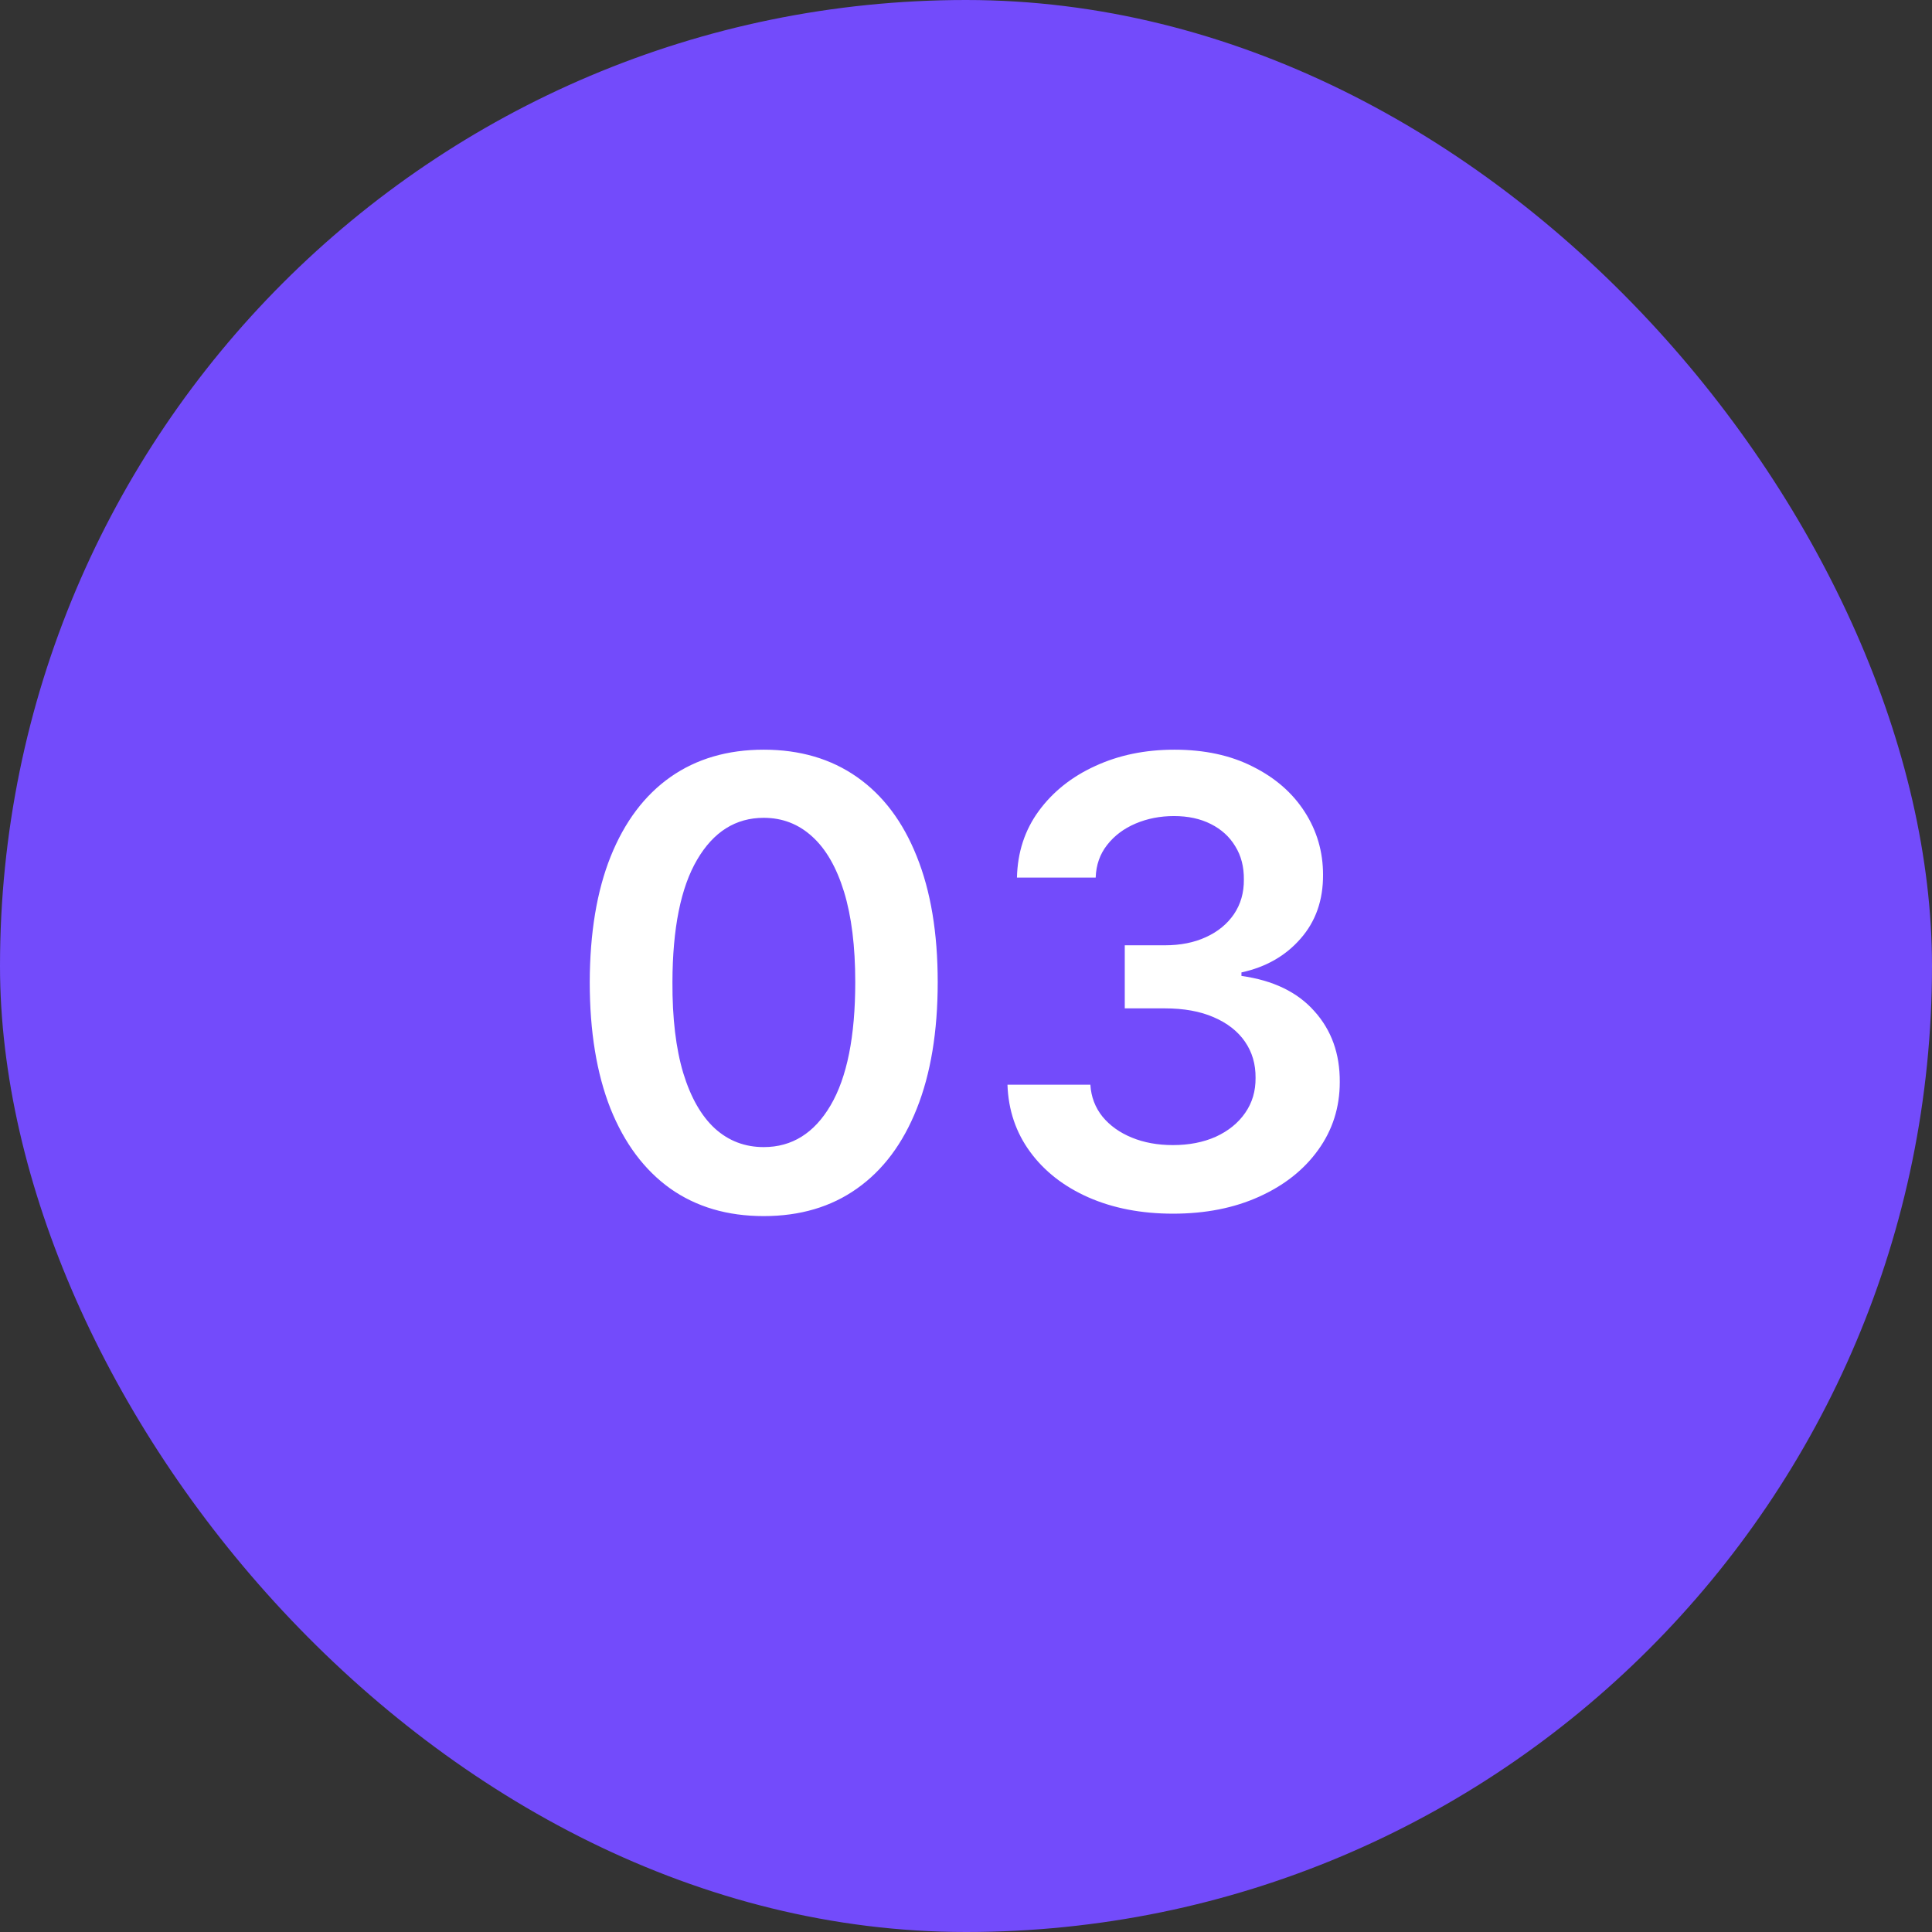
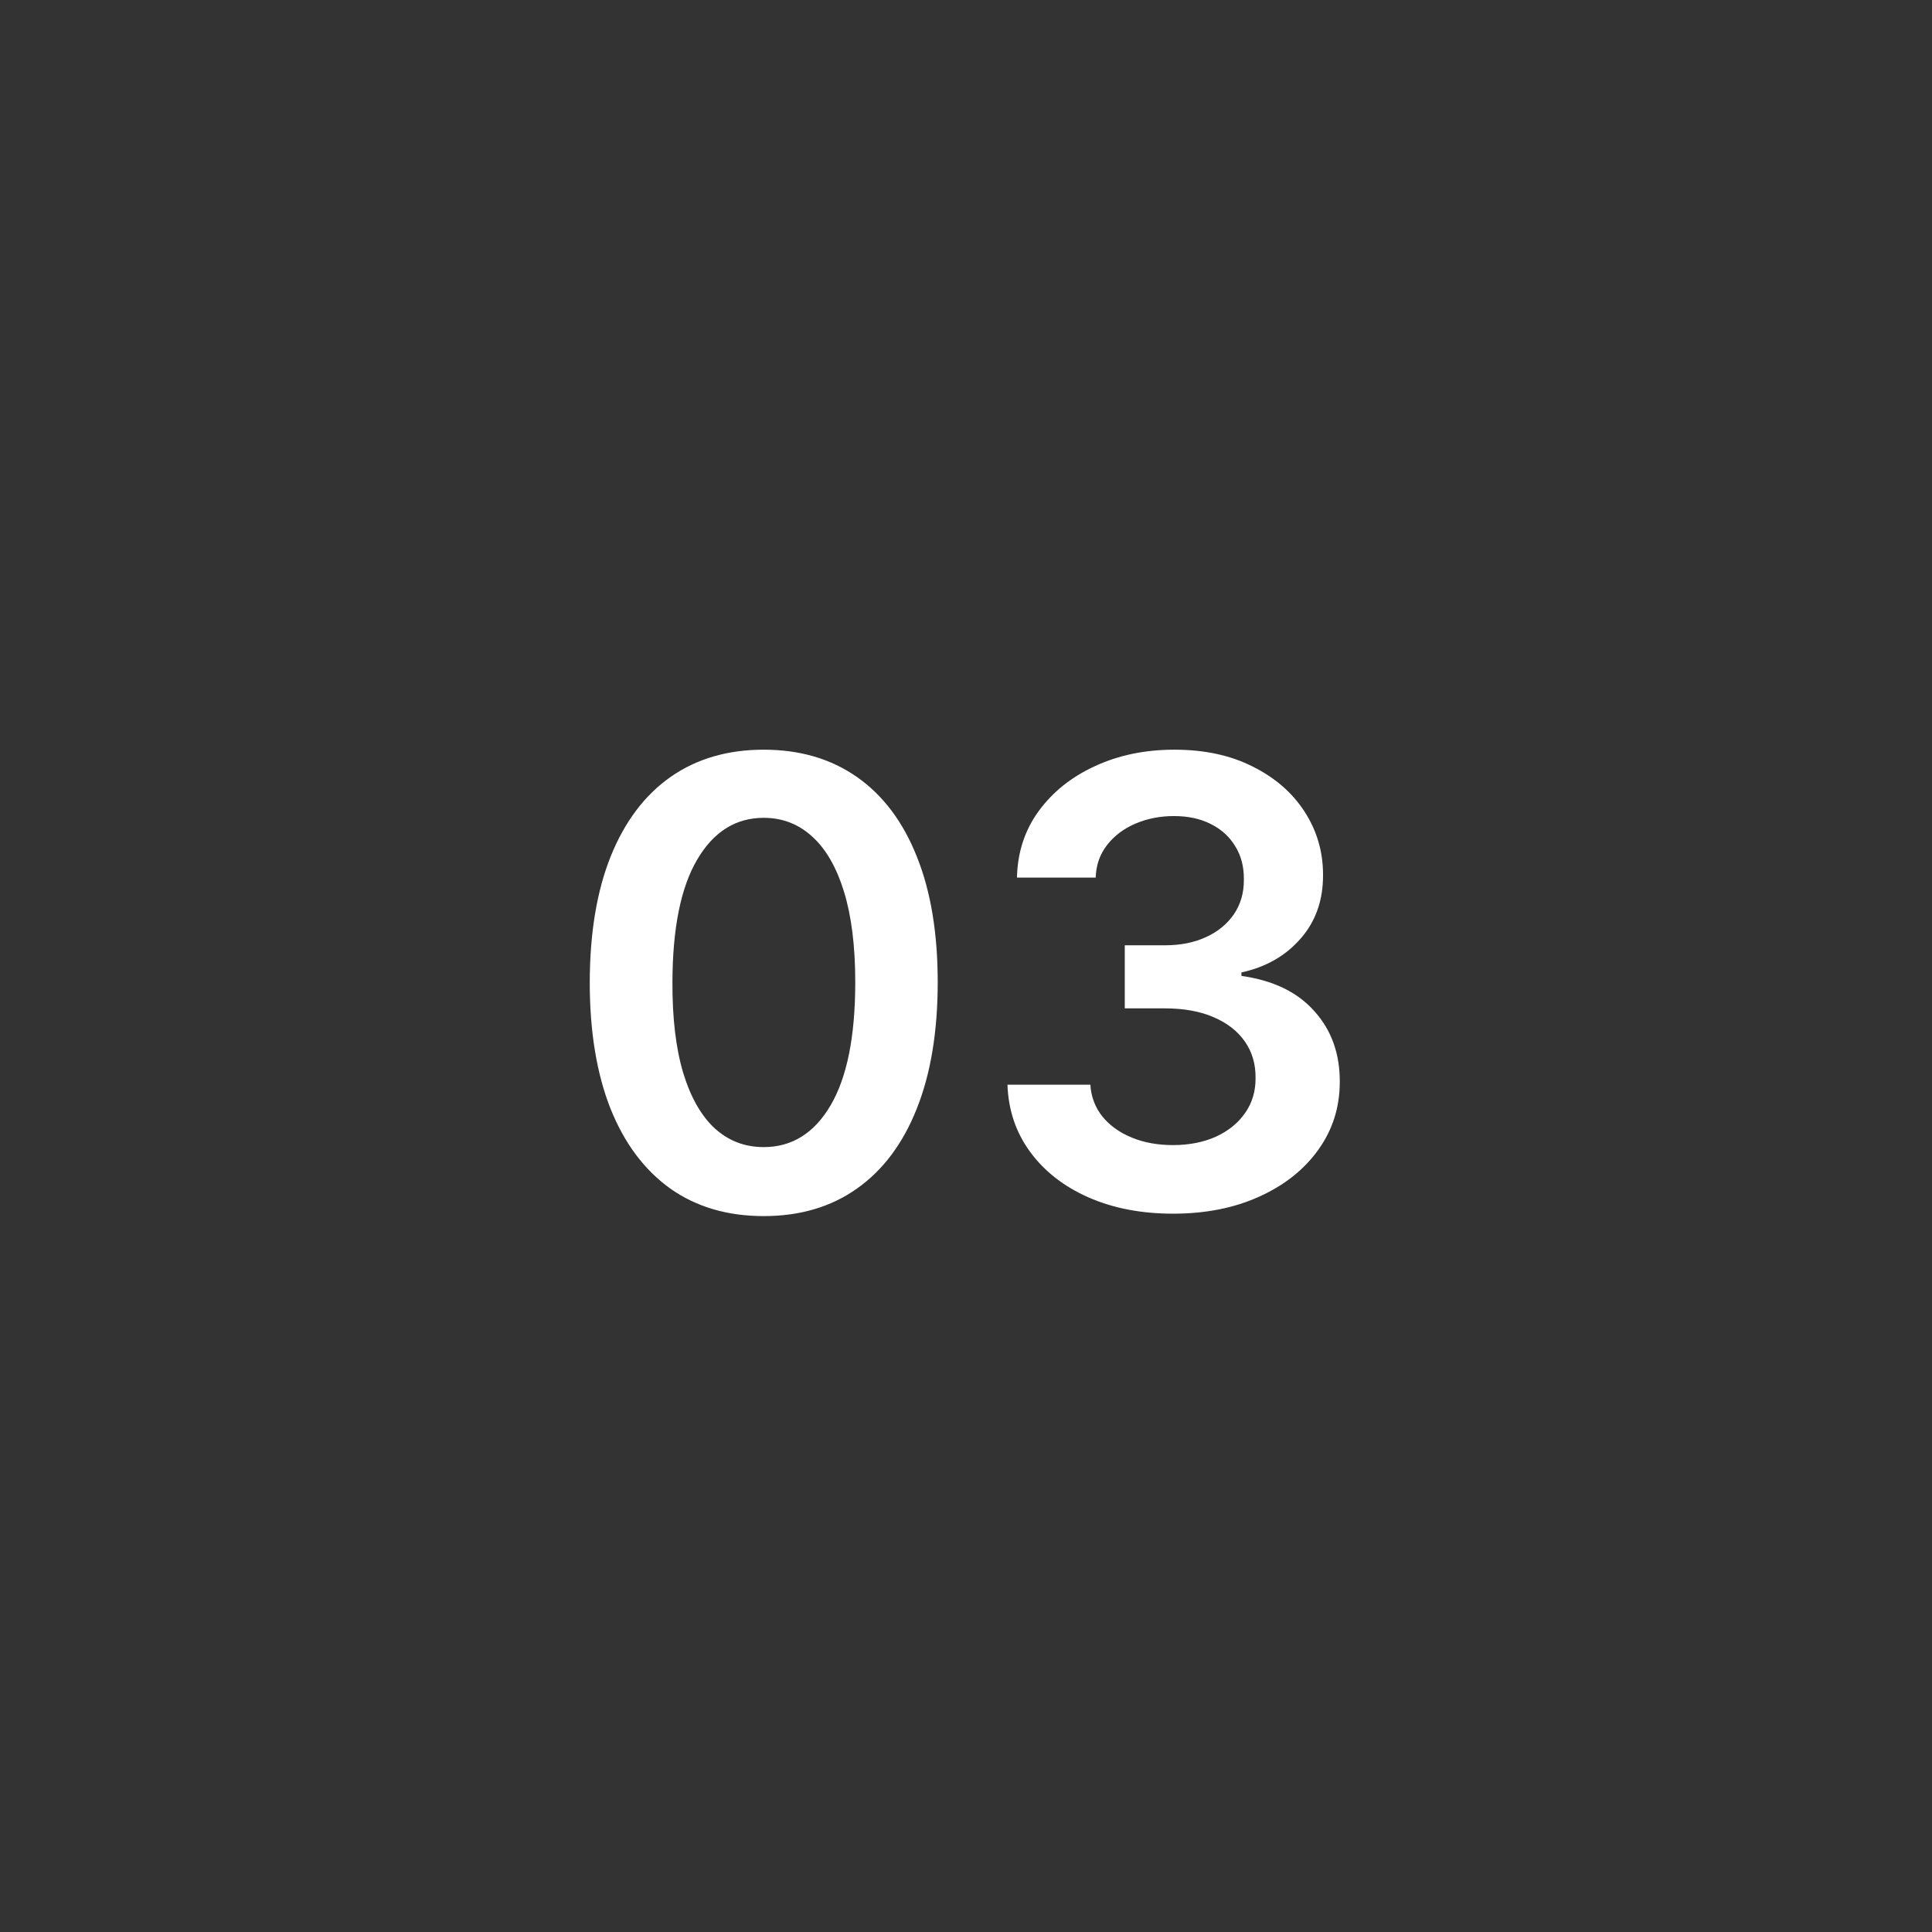
<svg xmlns="http://www.w3.org/2000/svg" width="56" height="56" viewBox="0 0 56 56" fill="none">
  <rect x="0" y="0" width="56" height="56" fill="#333333" stroke="none" />
-   <rect width="56" height="56" rx="28" fill="#734BFB" />
  <path d="M22.137 35.249C21.084 35.249 20.181 34.983 19.427 34.45C18.677 33.913 18.099 33.14 17.694 32.13C17.294 31.116 17.094 29.895 17.094 28.467C17.098 27.04 17.3 25.825 17.701 24.824C18.106 23.818 18.683 23.051 19.433 22.523C20.187 21.994 21.089 21.73 22.137 21.73C23.185 21.73 24.087 21.994 24.841 22.523C25.595 23.051 26.172 23.818 26.573 24.824C26.978 25.829 27.18 27.044 27.18 28.467C27.18 29.899 26.978 31.122 26.573 32.136C26.172 33.146 25.595 33.918 24.841 34.45C24.091 34.983 23.189 35.249 22.137 35.249ZM22.137 33.249C22.955 33.249 23.601 32.846 24.074 32.041C24.551 31.231 24.79 30.04 24.79 28.467C24.79 27.428 24.681 26.554 24.464 25.847C24.246 25.139 23.939 24.607 23.543 24.249C23.147 23.886 22.678 23.705 22.137 23.705C21.323 23.705 20.68 24.11 20.206 24.92C19.733 25.725 19.495 26.908 19.491 28.467C19.486 29.511 19.591 30.389 19.804 31.101C20.021 31.812 20.328 32.349 20.724 32.712C21.121 33.07 21.591 33.249 22.137 33.249ZM34.002 35.179C33.082 35.179 32.264 35.021 31.548 34.706C30.836 34.391 30.273 33.952 29.86 33.389C29.447 32.827 29.227 32.177 29.202 31.44H31.605C31.626 31.793 31.744 32.102 31.957 32.367C32.17 32.626 32.453 32.829 32.807 32.974C33.16 33.119 33.557 33.191 33.996 33.191C34.465 33.191 34.88 33.11 35.242 32.948C35.604 32.782 35.888 32.552 36.092 32.258C36.297 31.964 36.397 31.625 36.393 31.241C36.397 30.845 36.295 30.496 36.086 30.193C35.877 29.891 35.575 29.654 35.178 29.484C34.786 29.313 34.313 29.228 33.759 29.228H32.602V27.4H33.759C34.215 27.4 34.614 27.321 34.955 27.163C35.3 27.006 35.57 26.784 35.766 26.499C35.962 26.209 36.058 25.874 36.054 25.495C36.058 25.124 35.975 24.803 35.805 24.53C35.639 24.253 35.402 24.038 35.095 23.884C34.793 23.731 34.437 23.654 34.028 23.654C33.627 23.654 33.256 23.727 32.916 23.871C32.575 24.016 32.3 24.223 32.091 24.491C31.882 24.756 31.771 25.071 31.759 25.438H29.477C29.494 24.704 29.704 24.061 30.109 23.507C30.518 22.949 31.064 22.514 31.746 22.203C32.428 21.888 33.193 21.73 34.041 21.73C34.914 21.73 35.673 21.894 36.316 22.222C36.964 22.546 37.465 22.983 37.818 23.533C38.172 24.082 38.349 24.69 38.349 25.354C38.353 26.092 38.136 26.709 37.697 27.208C37.262 27.707 36.691 28.033 35.984 28.186V28.288C36.904 28.416 37.609 28.757 38.099 29.311C38.594 29.861 38.839 30.545 38.834 31.363C38.834 32.096 38.626 32.752 38.208 33.332C37.795 33.907 37.224 34.359 36.495 34.687C35.771 35.015 34.94 35.179 34.002 35.179Z" fill="white" />
</svg>